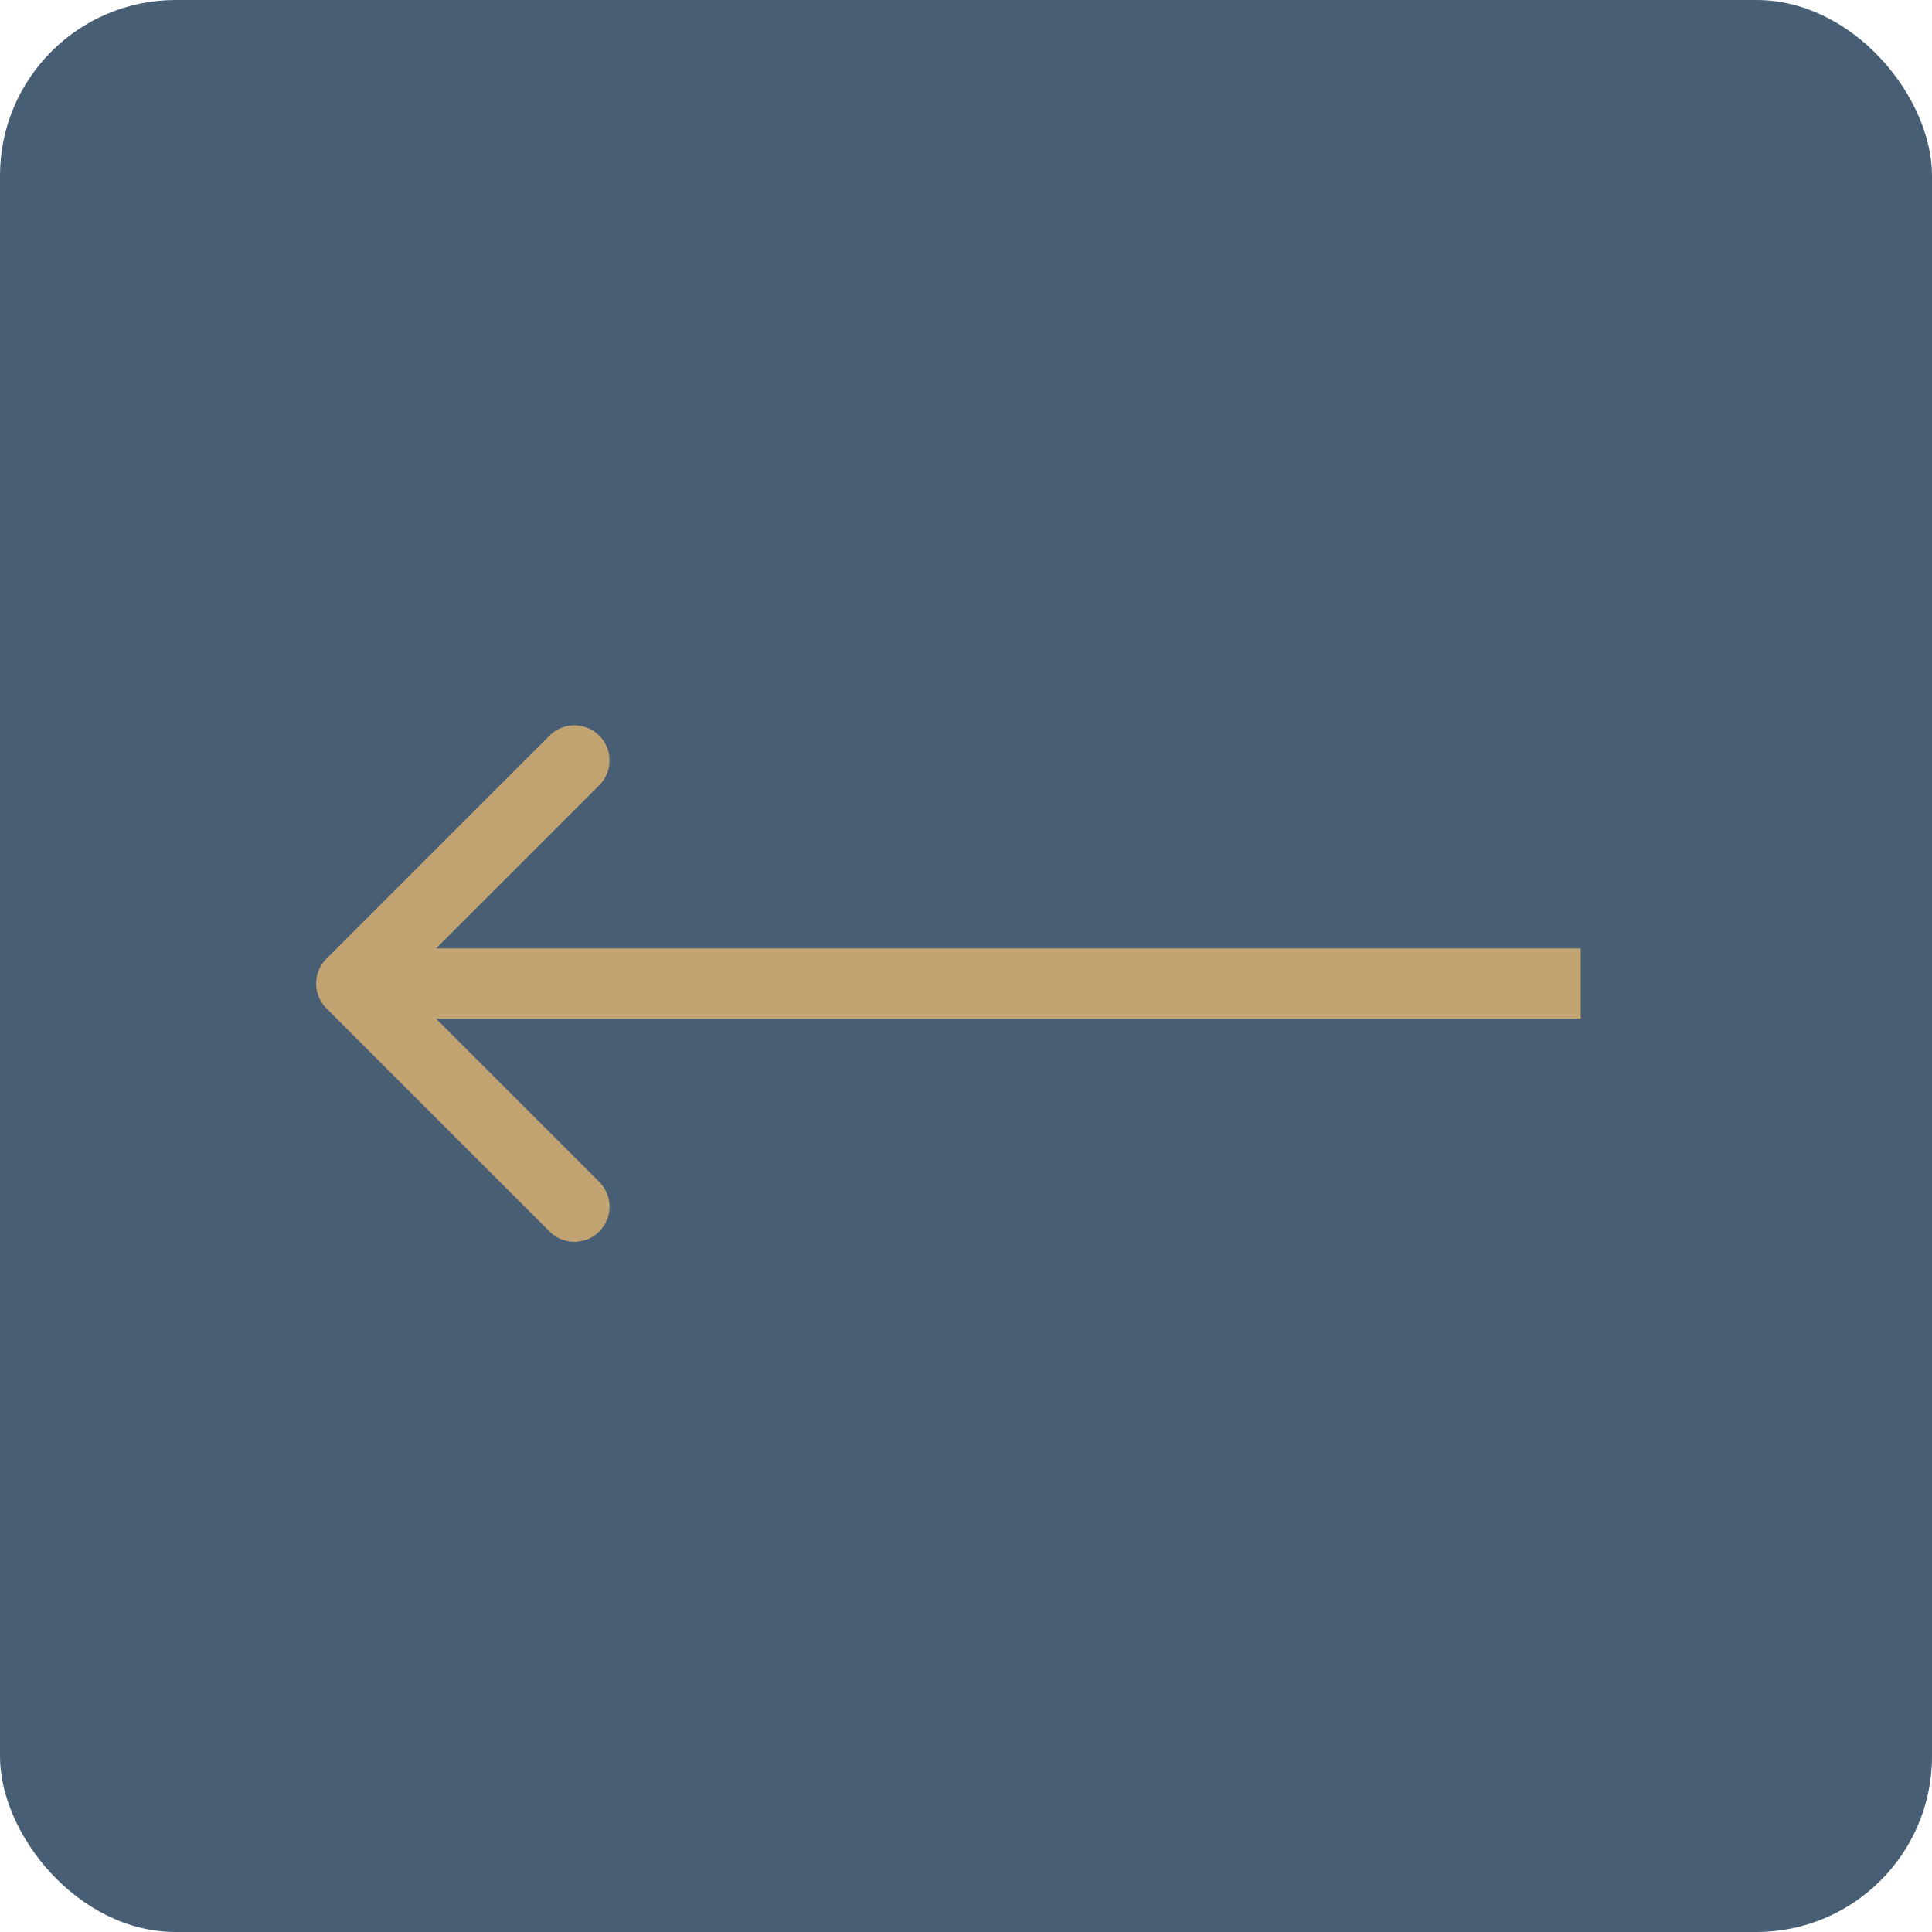
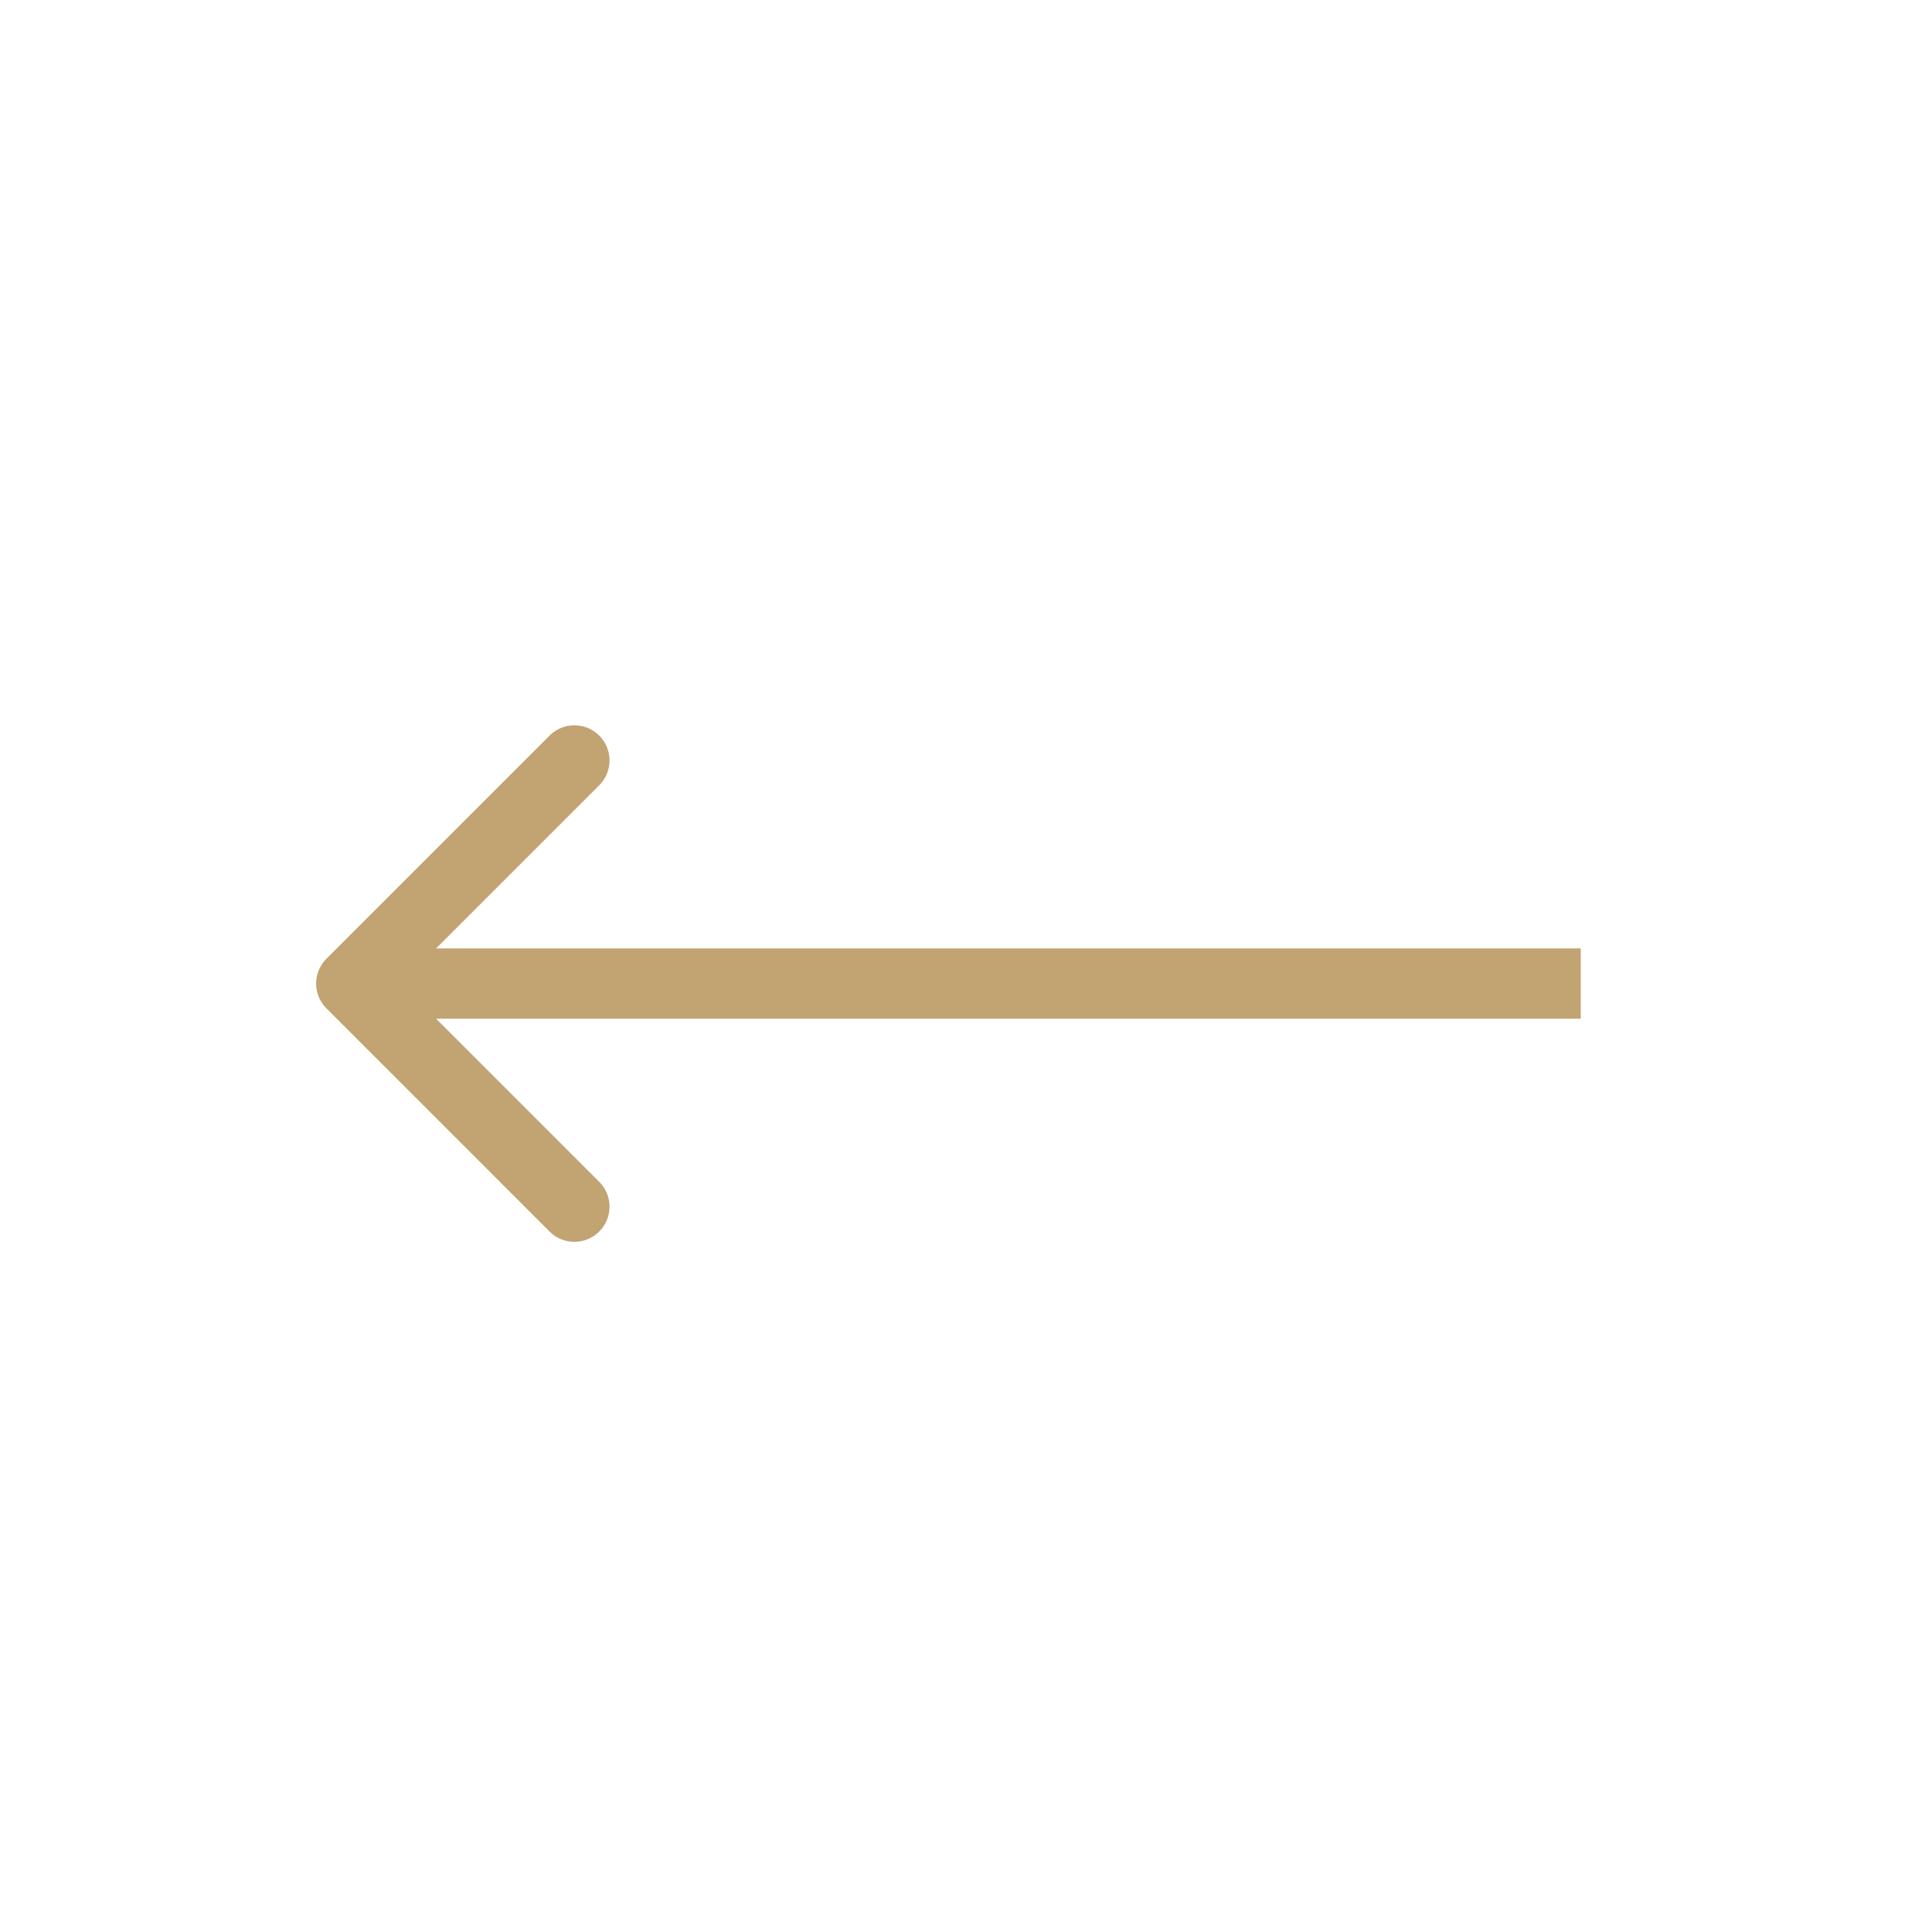
<svg xmlns="http://www.w3.org/2000/svg" width="55" height="55" fill="none">
-   <rect width="55" height="55" rx="5" fill="#475E74" />
  <path d="M9.293 28.707a1 1 0 010-1.414l6.364-6.364a1 1 0 011.414 1.414L11.414 28l5.657 5.657a1 1 0 01-1.414 1.414l-6.364-6.364zM45 29H10v-2h35v2z" fill="#C2A372" />
</svg>